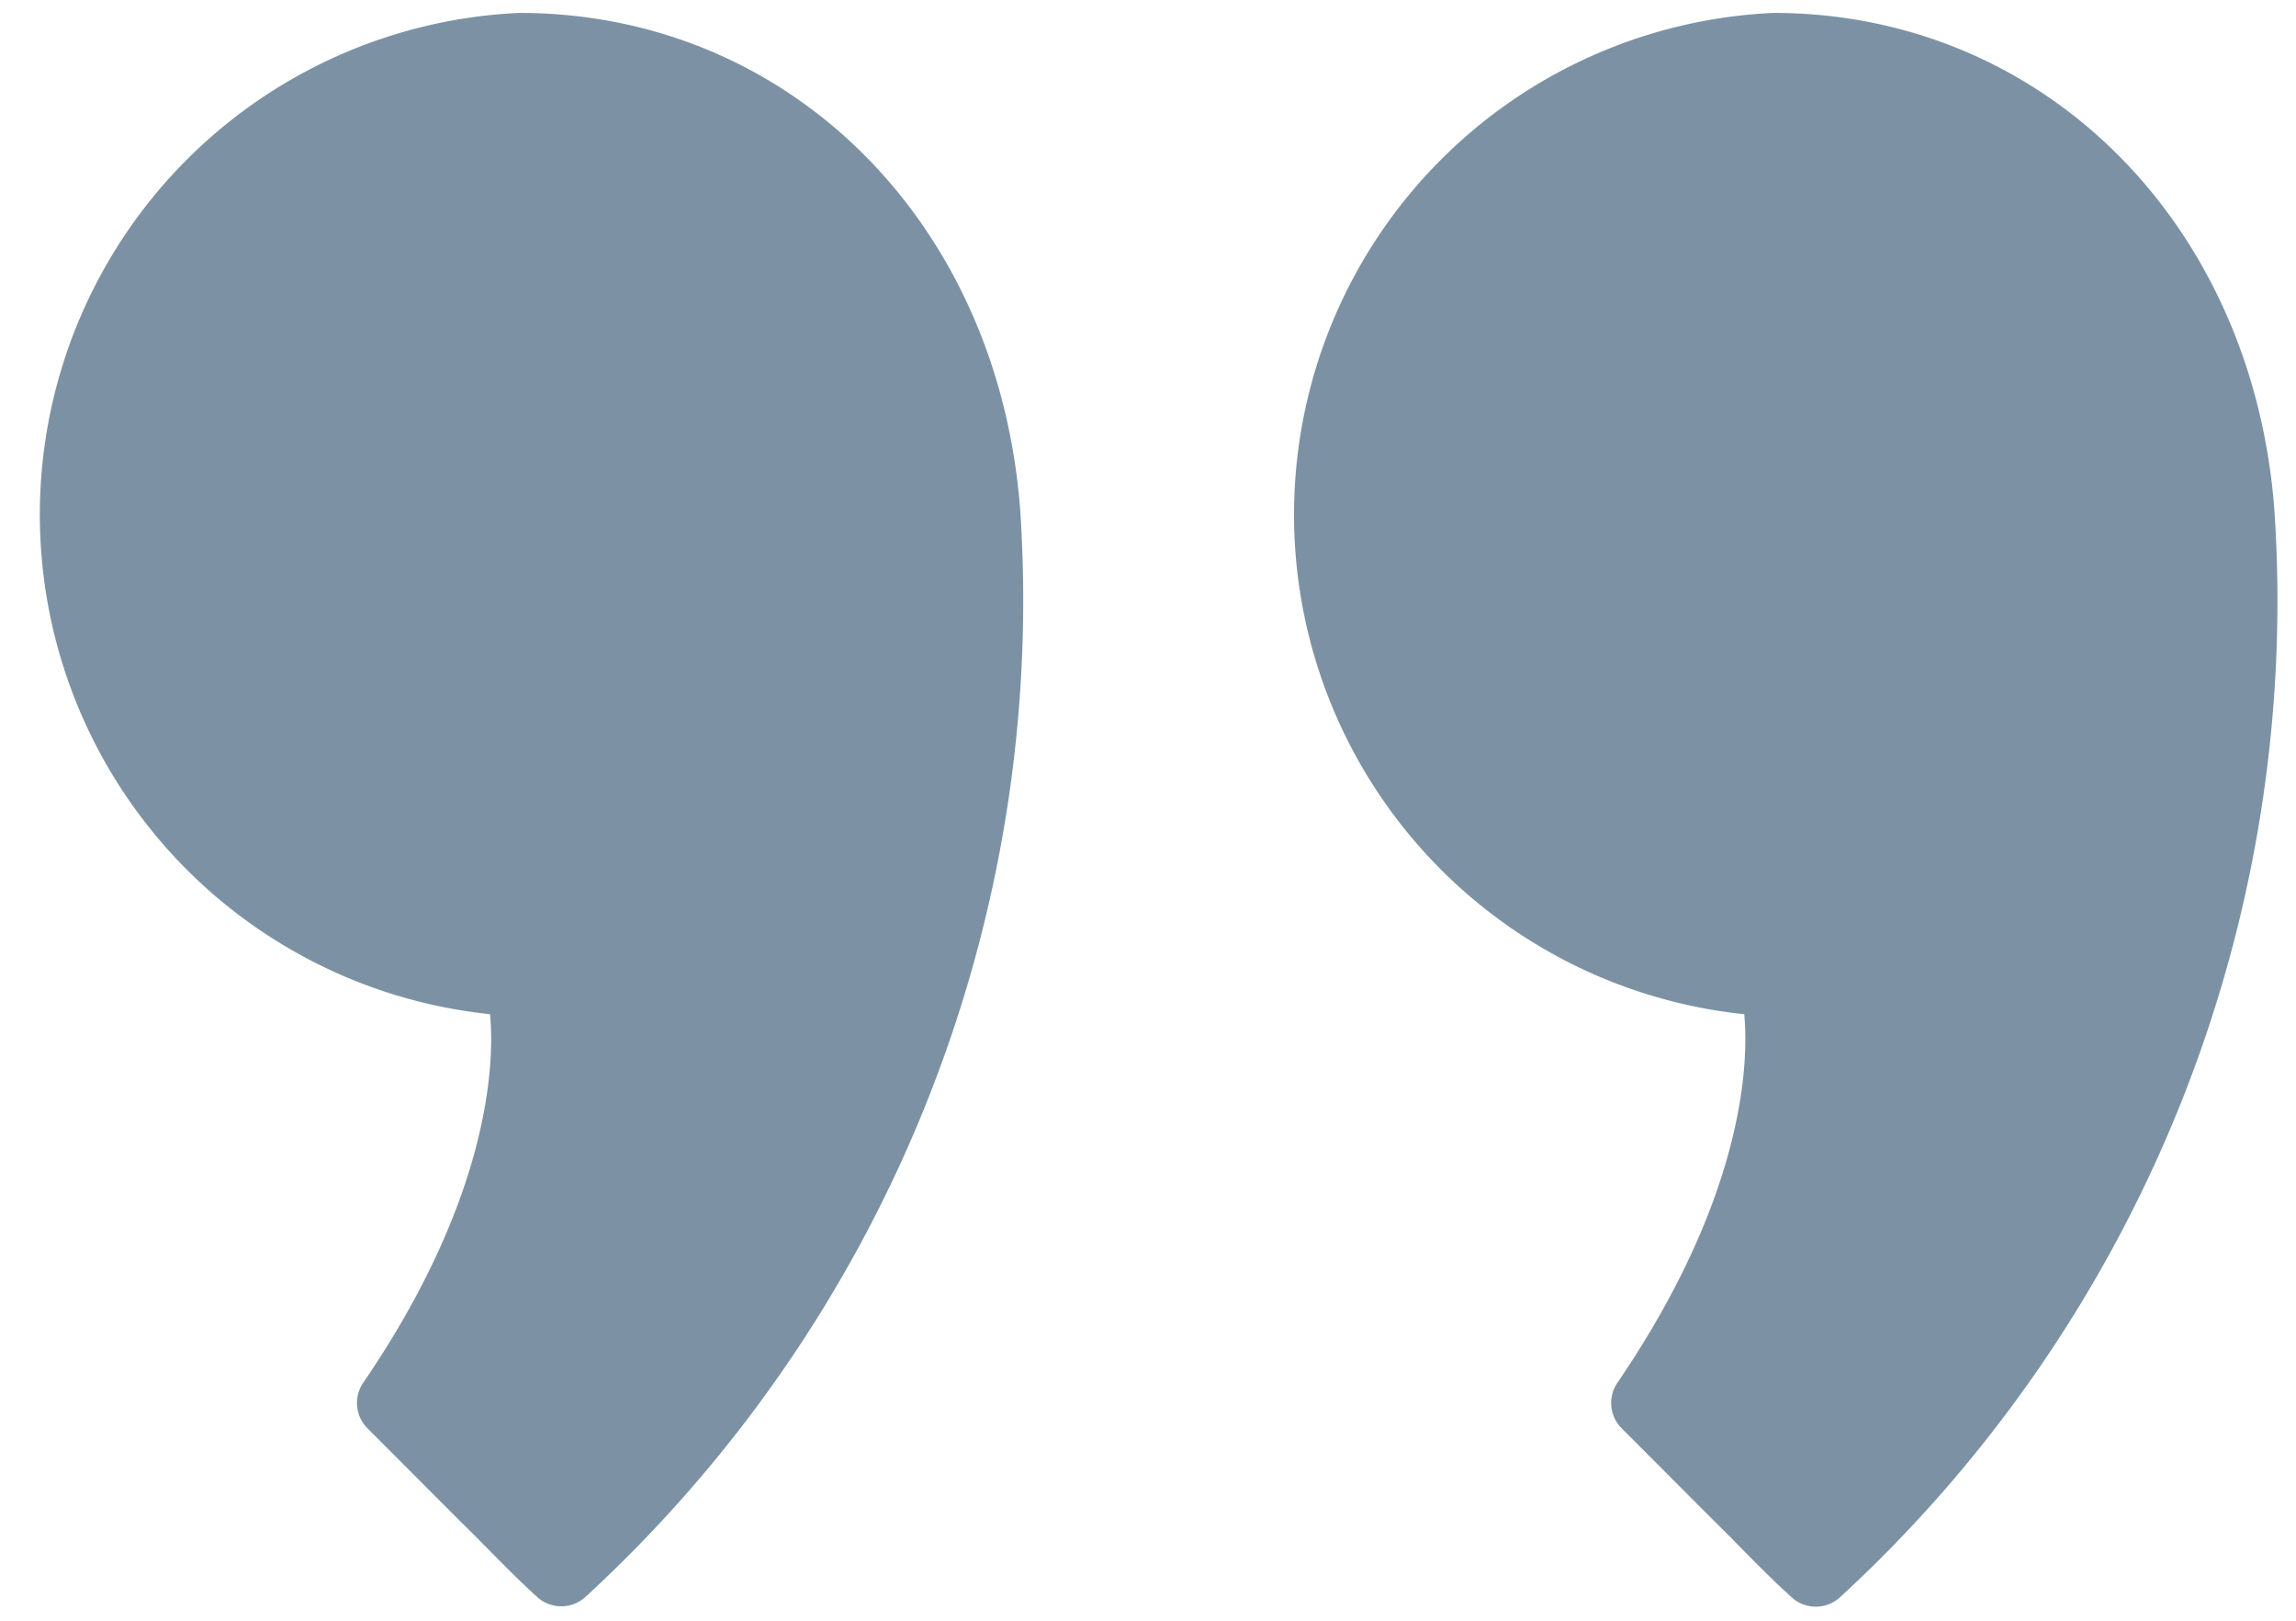
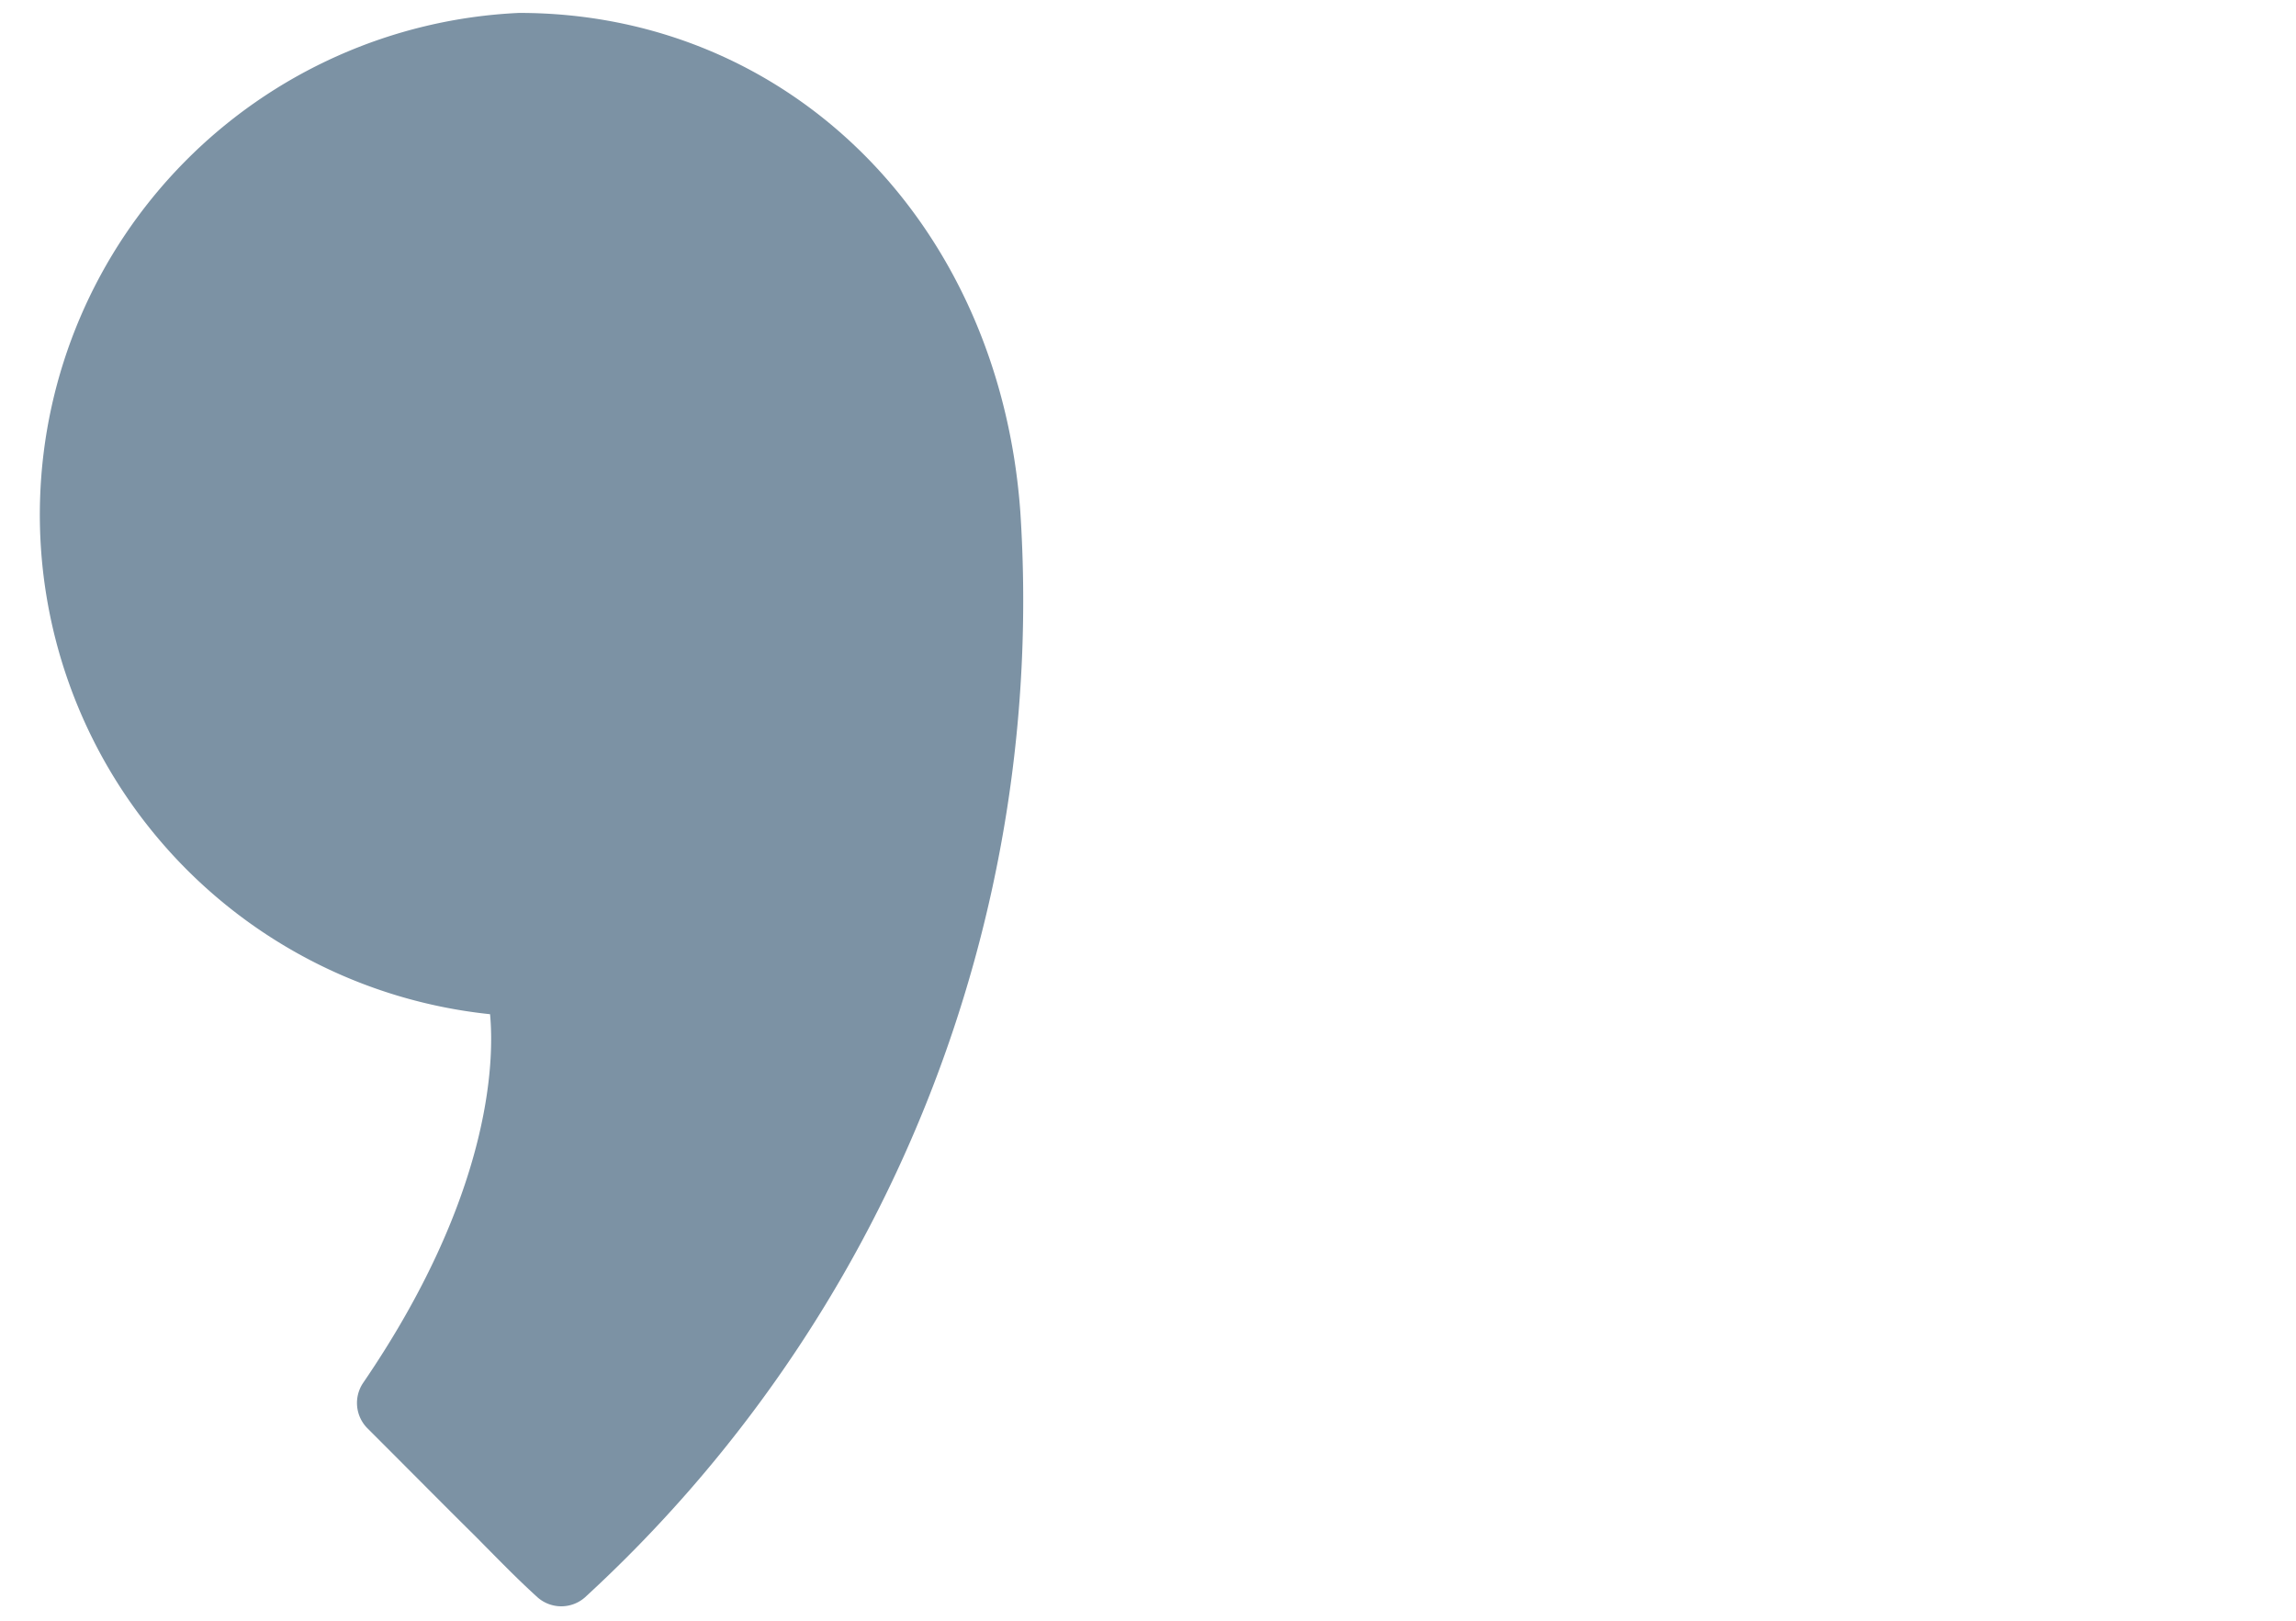
<svg xmlns="http://www.w3.org/2000/svg" id="Layer_1" data-name="Layer 1" viewBox="0 0 64 45.18">
  <defs>
    <style>.cls-1{fill:#7c92a4;}</style>
  </defs>
  <title>quote</title>
  <g id="Quotemarks-right">
    <path class="cls-1" d="M14.47.36a14,14,0,0,0-.81,27.91c.13,1.37,0,5.1-3.54,10.28a1,1,0,0,0,.11,1.25c1.46,1.46,2.37,2.38,3,3,.83.84,1.21,1.23,1.76,1.73a1,1,0,0,0,1.31,0A37.72,37.72,0,0,0,28.44,14.25C27.85,6.2,22,.36,14.47.36Z" />
-     <path class="cls-1" d="M63.4,14.25h0C62.81,6.2,56.93.36,49.43.36a14,14,0,0,0-.81,27.91c.13,1.37,0,5.09-3.54,10.28a1,1,0,0,0,.11,1.25c1.46,1.46,2.36,2.37,3,3,.83.85,1.21,1.23,1.77,1.74a1,1,0,0,0,1.31,0A37.72,37.72,0,0,0,63.4,14.25Z" />
  </g>
</svg>